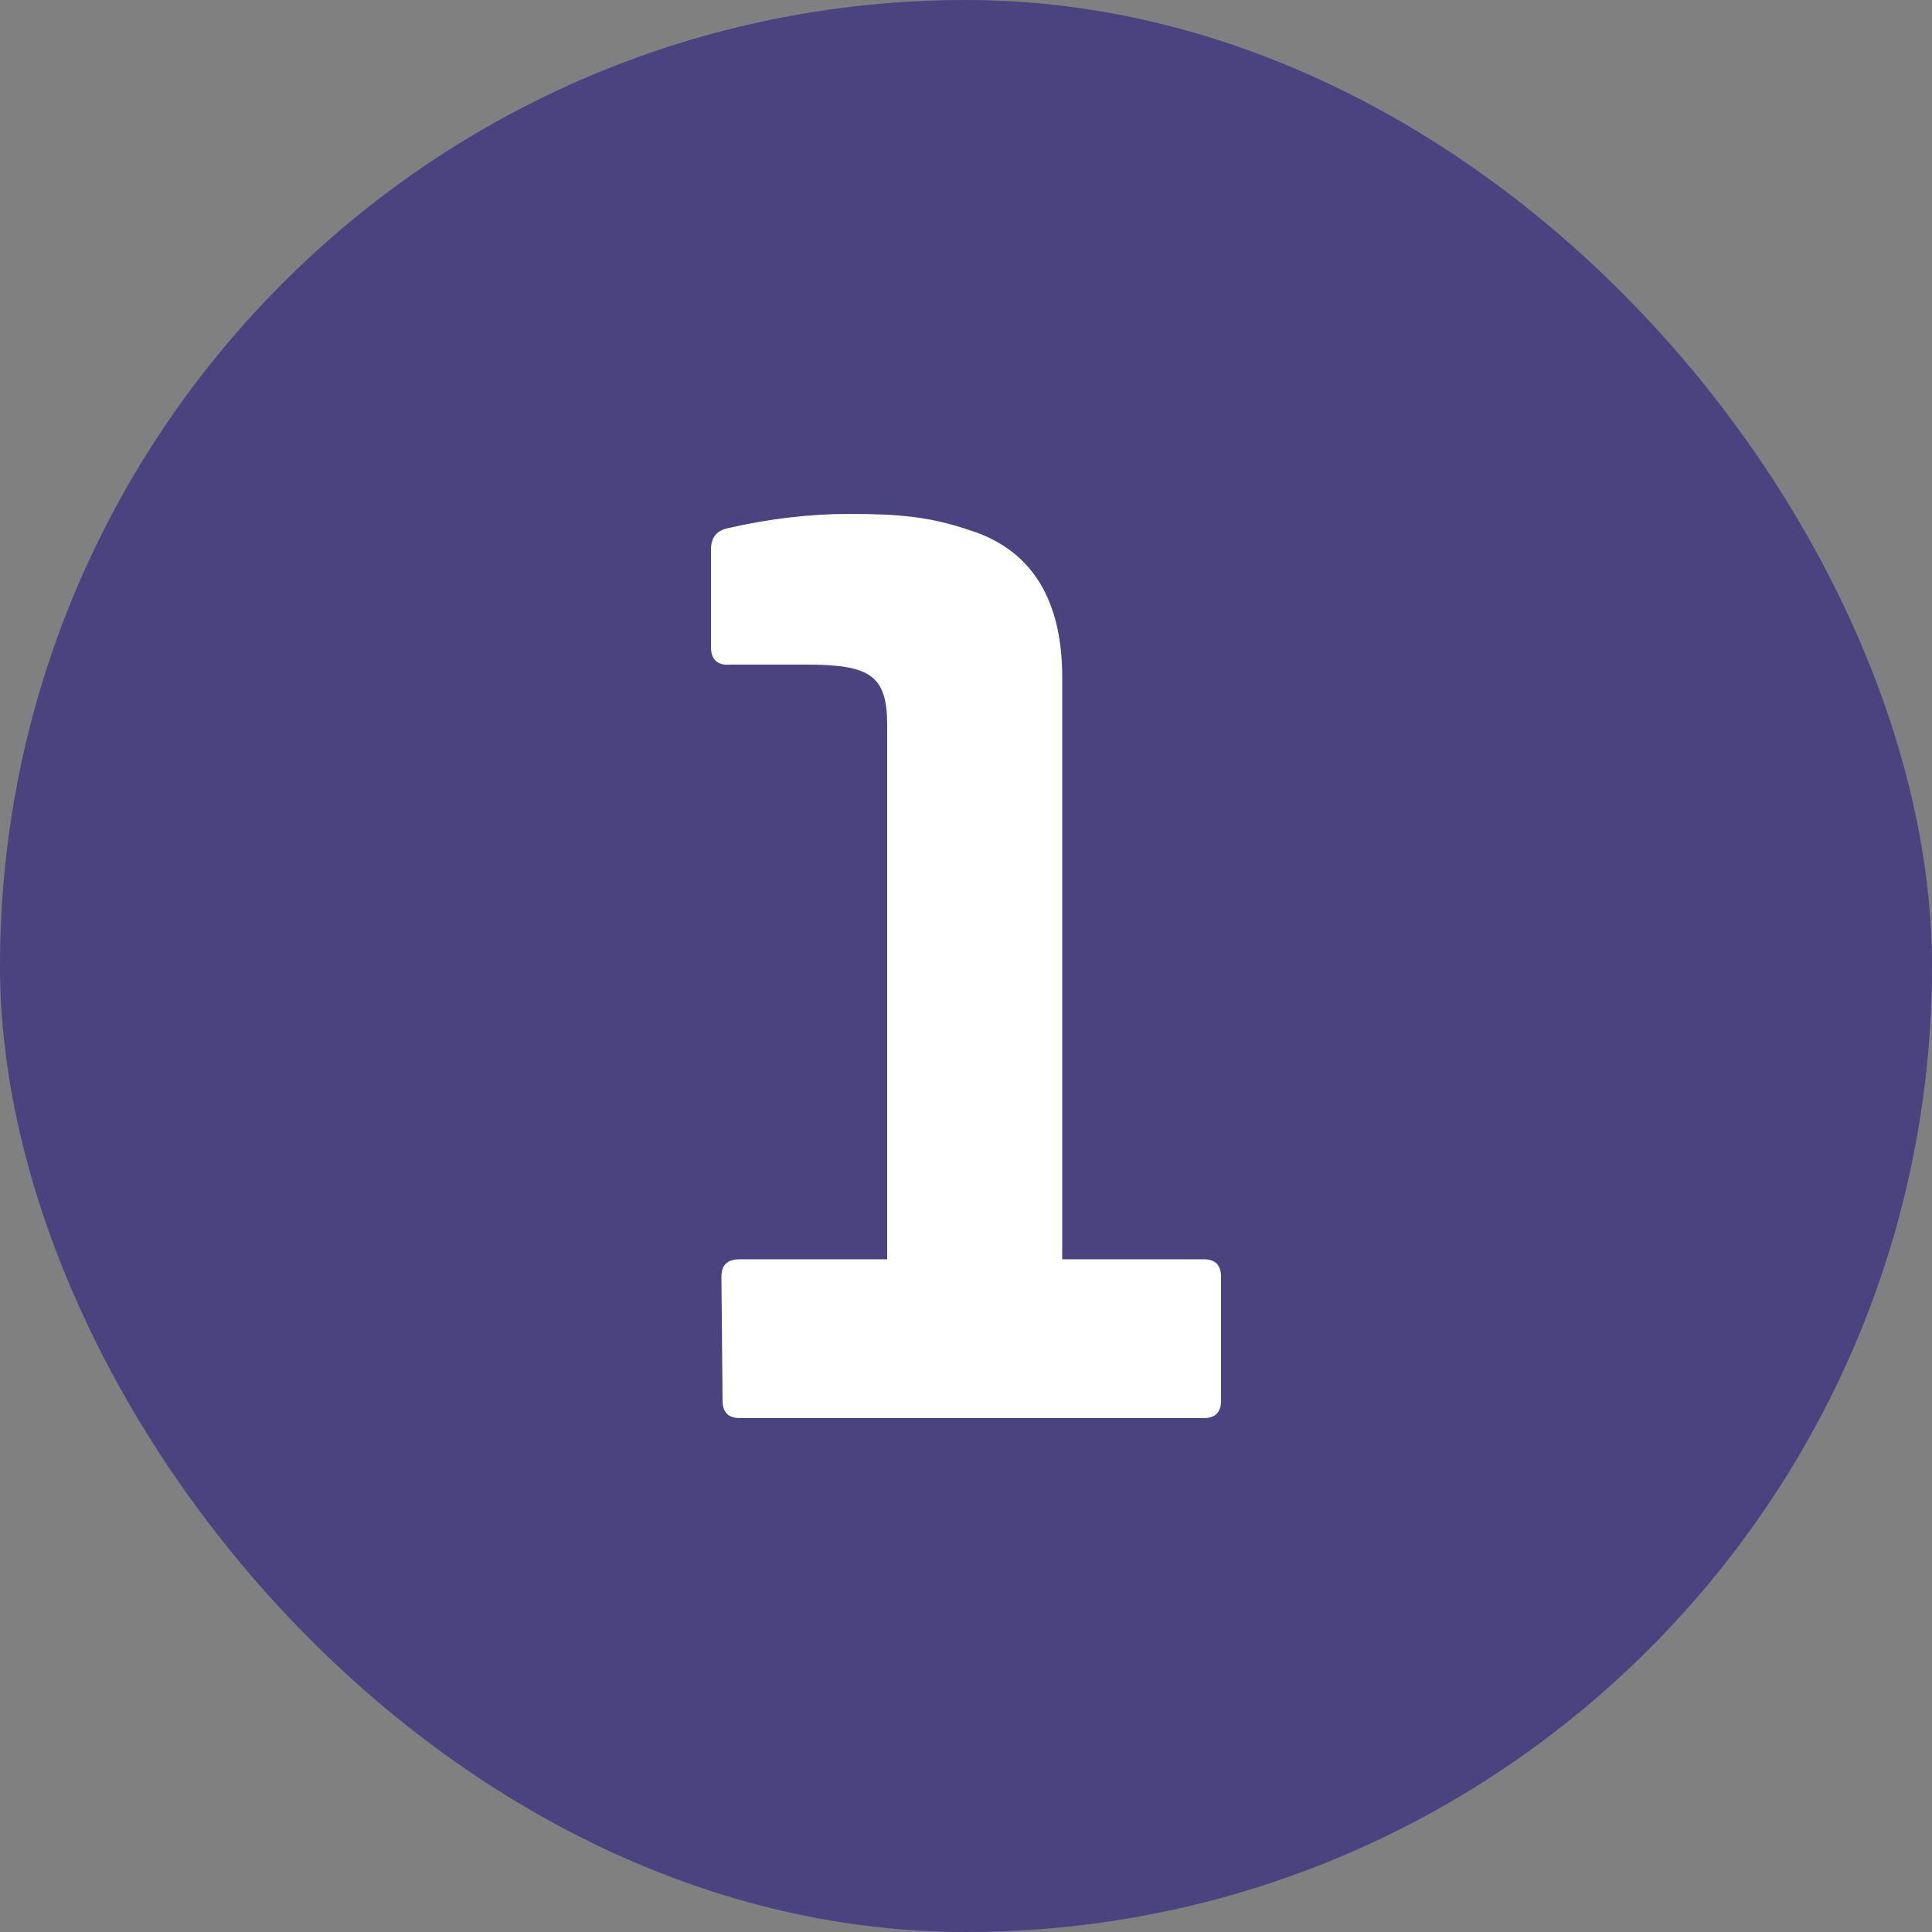
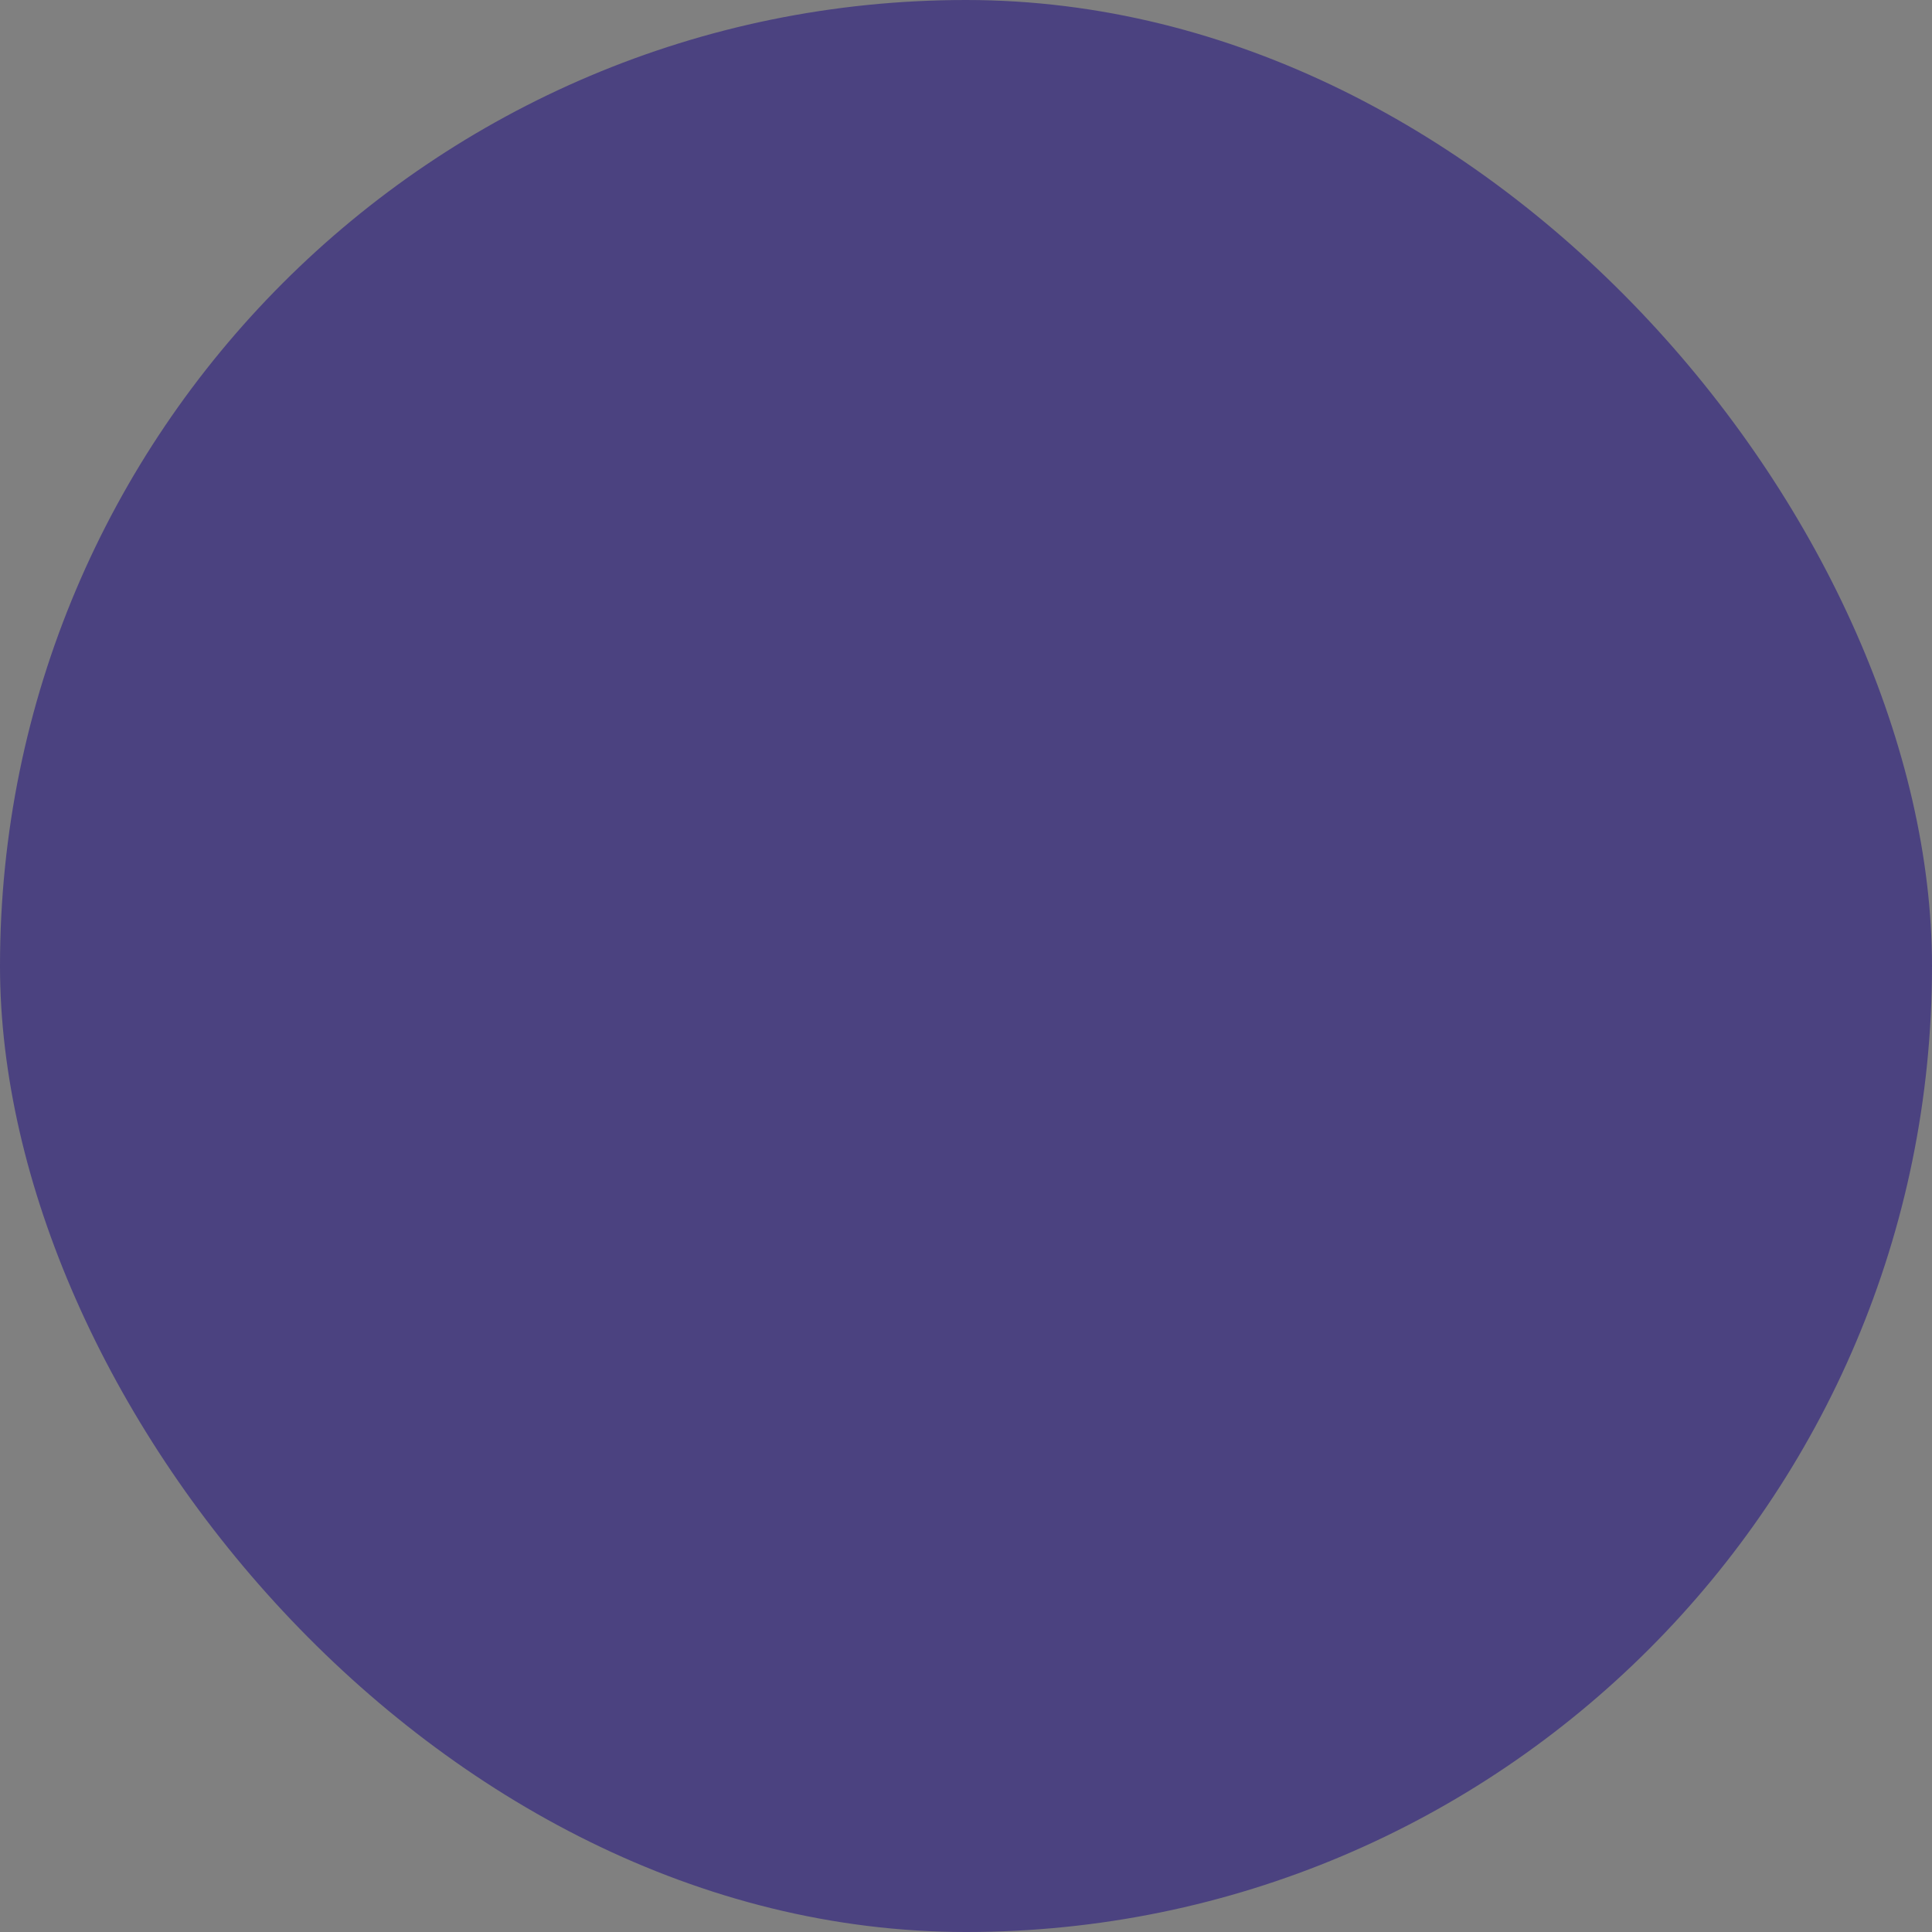
<svg xmlns="http://www.w3.org/2000/svg" width="30" height="30" viewBox="0 0 30 30" fill="none">
  <rect x="0" y="0" width="30" height="30" fill="#808080" stroke="none" />
  <rect width="30" height="30" rx="15" fill="#4B4280" />
-   <path d="M16.494 10.518V19.554H18.69C18.87 19.554 18.96 19.644 18.96 19.824V21.75C18.96 21.93 18.87 22.02 18.69 22.02H11.49C11.31 22.02 11.22 21.93 11.22 21.75L11.202 19.824C11.202 19.644 11.292 19.554 11.49 19.554H13.776V11.256C13.776 10.482 13.506 10.32 12.516 10.32H11.346C11.148 10.338 11.04 10.248 11.04 10.05V8.538C11.04 8.34 11.13 8.232 11.328 8.196C11.958 8.052 12.588 7.98 13.182 7.98C13.92 7.98 14.424 8.016 15.054 8.232C15.918 8.502 16.494 9.186 16.494 10.518Z" fill="white" />
</svg>